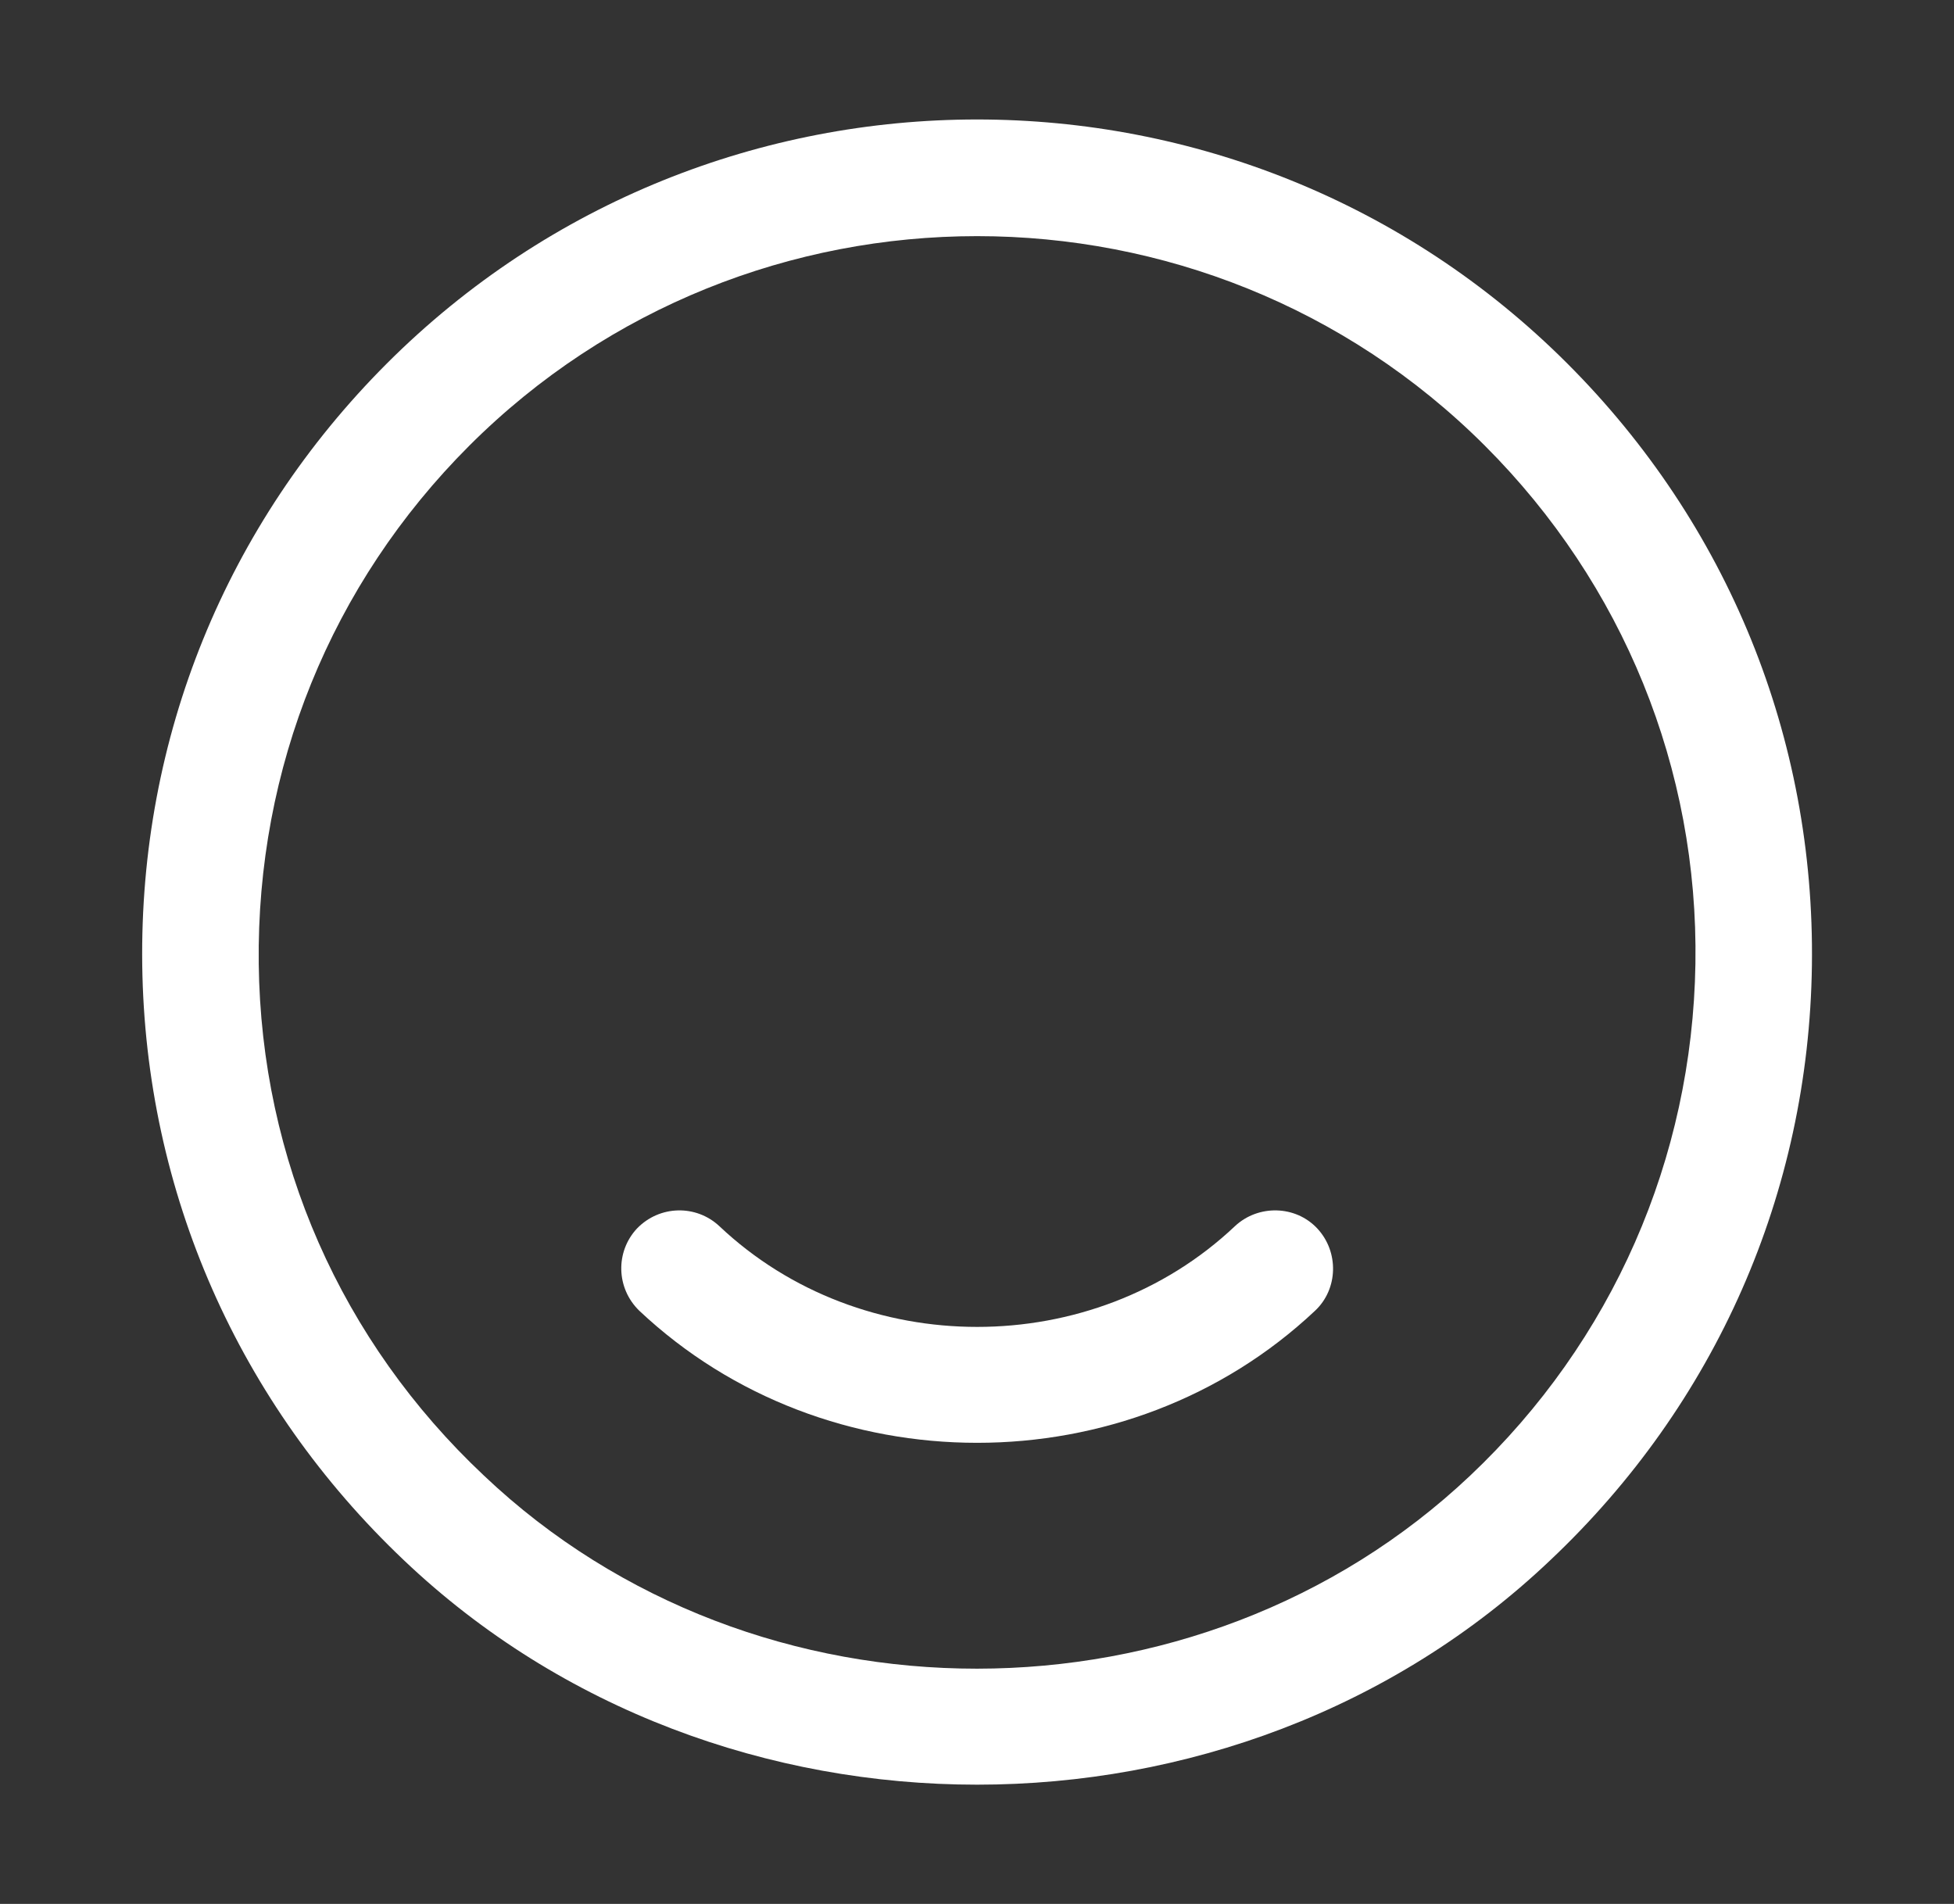
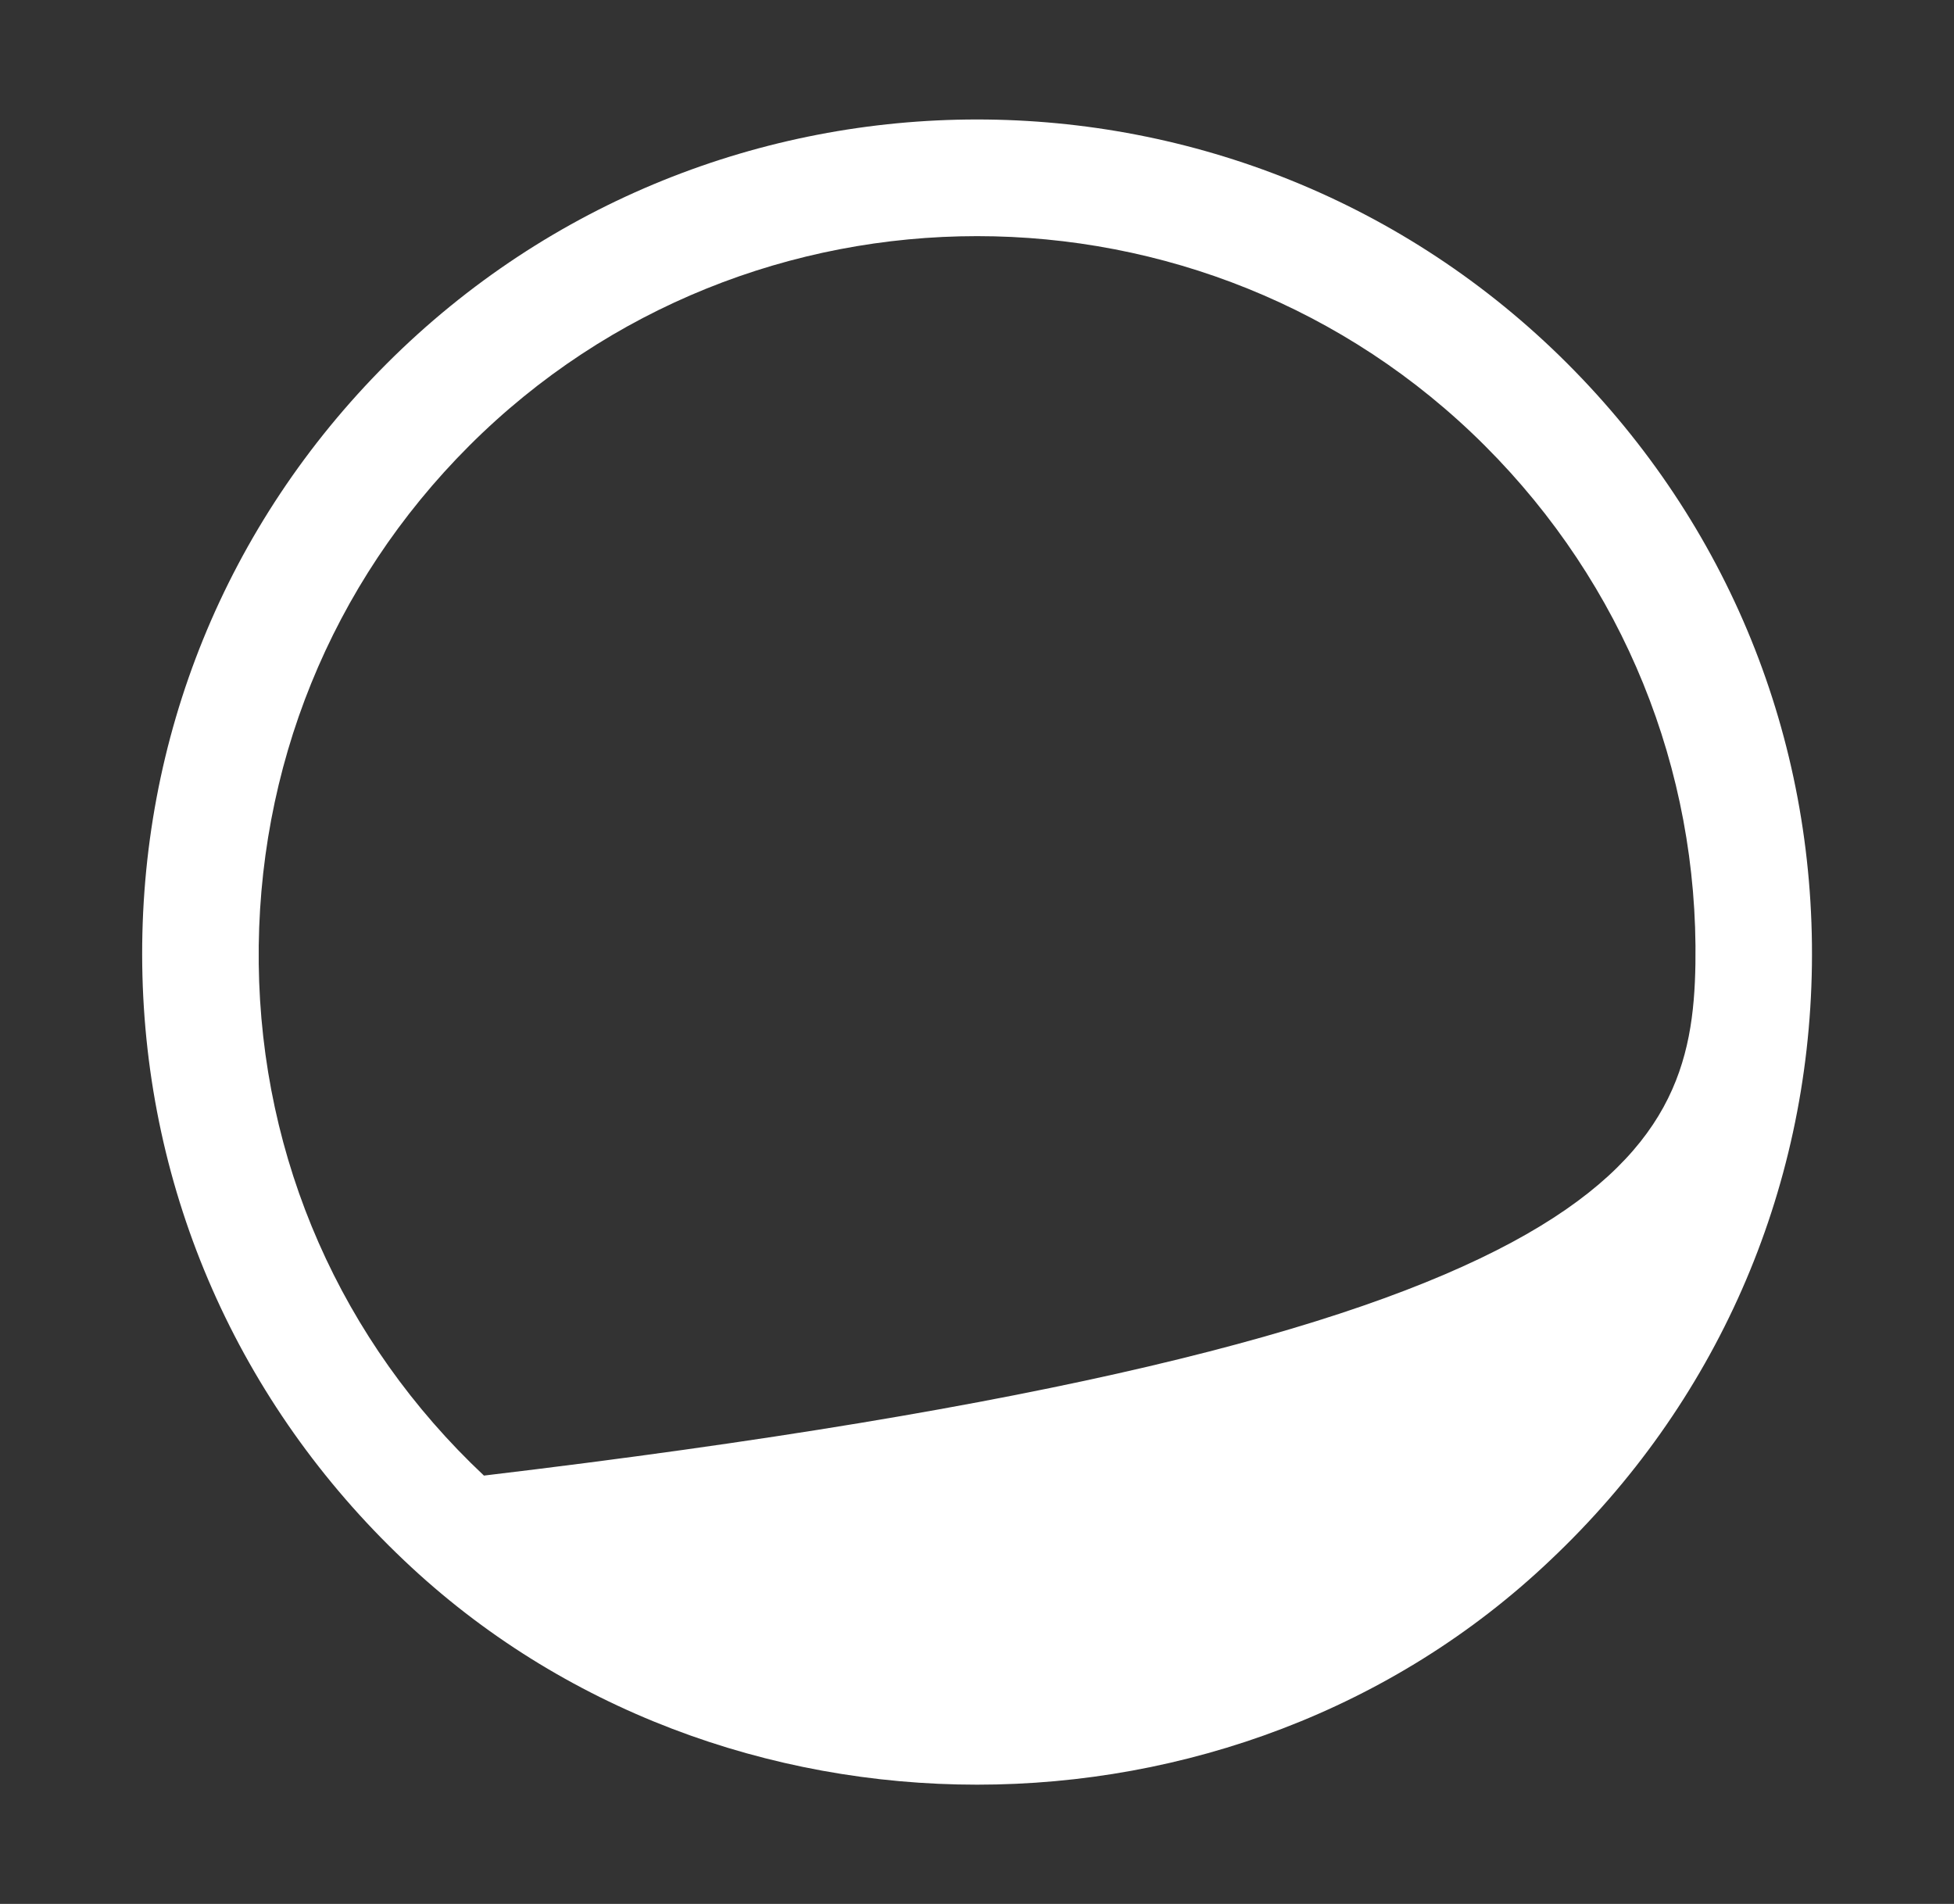
<svg xmlns="http://www.w3.org/2000/svg" width="39" height="38" viewBox="0 0 39 38" fill="none">
  <rect x="0" y="0" width="39" height="38" fill="#333333" stroke="none" />
-   <path d="M19.502 35.62C15.363 35.62 11.209 34.132 8.062 31.141C4.761 28.01 2.901 23.794 2.839 19.268C2.777 14.726 4.513 10.464 7.721 7.255C14.216 0.761 24.787 0.761 31.282 7.255C34.49 10.464 36.226 14.726 36.164 19.268C36.102 23.809 34.242 28.025 30.941 31.141C27.794 34.132 23.64 35.62 19.502 35.62ZM19.502 4.713C15.828 4.713 12.155 6.108 9.364 8.898C6.605 11.657 5.118 15.331 5.164 19.237C5.211 23.143 6.807 26.77 9.659 29.451C15.084 34.597 23.919 34.582 29.344 29.451C32.181 26.77 33.777 23.127 33.839 19.237C33.901 15.346 32.398 11.657 29.639 8.898C26.849 6.108 23.175 4.713 19.502 4.713Z" fill="white" />
-   <path d="M19.503 28.797C17.054 28.797 14.621 27.913 12.761 26.162C12.296 25.712 12.28 24.984 12.714 24.519C13.164 24.054 13.892 24.038 14.357 24.472C17.194 27.154 21.813 27.154 24.649 24.472C25.114 24.038 25.858 24.054 26.292 24.519C26.726 24.984 26.711 25.728 26.246 26.162C24.386 27.913 21.952 28.797 19.503 28.797Z" fill="white" />
+   <path d="M19.502 35.62C15.363 35.62 11.209 34.132 8.062 31.141C4.761 28.01 2.901 23.794 2.839 19.268C2.777 14.726 4.513 10.464 7.721 7.255C14.216 0.761 24.787 0.761 31.282 7.255C34.49 10.464 36.226 14.726 36.164 19.268C36.102 23.809 34.242 28.025 30.941 31.141C27.794 34.132 23.64 35.62 19.502 35.62ZM19.502 4.713C15.828 4.713 12.155 6.108 9.364 8.898C6.605 11.657 5.118 15.331 5.164 19.237C5.211 23.143 6.807 26.77 9.659 29.451C32.181 26.77 33.777 23.127 33.839 19.237C33.901 15.346 32.398 11.657 29.639 8.898C26.849 6.108 23.175 4.713 19.502 4.713Z" fill="white" />
</svg>